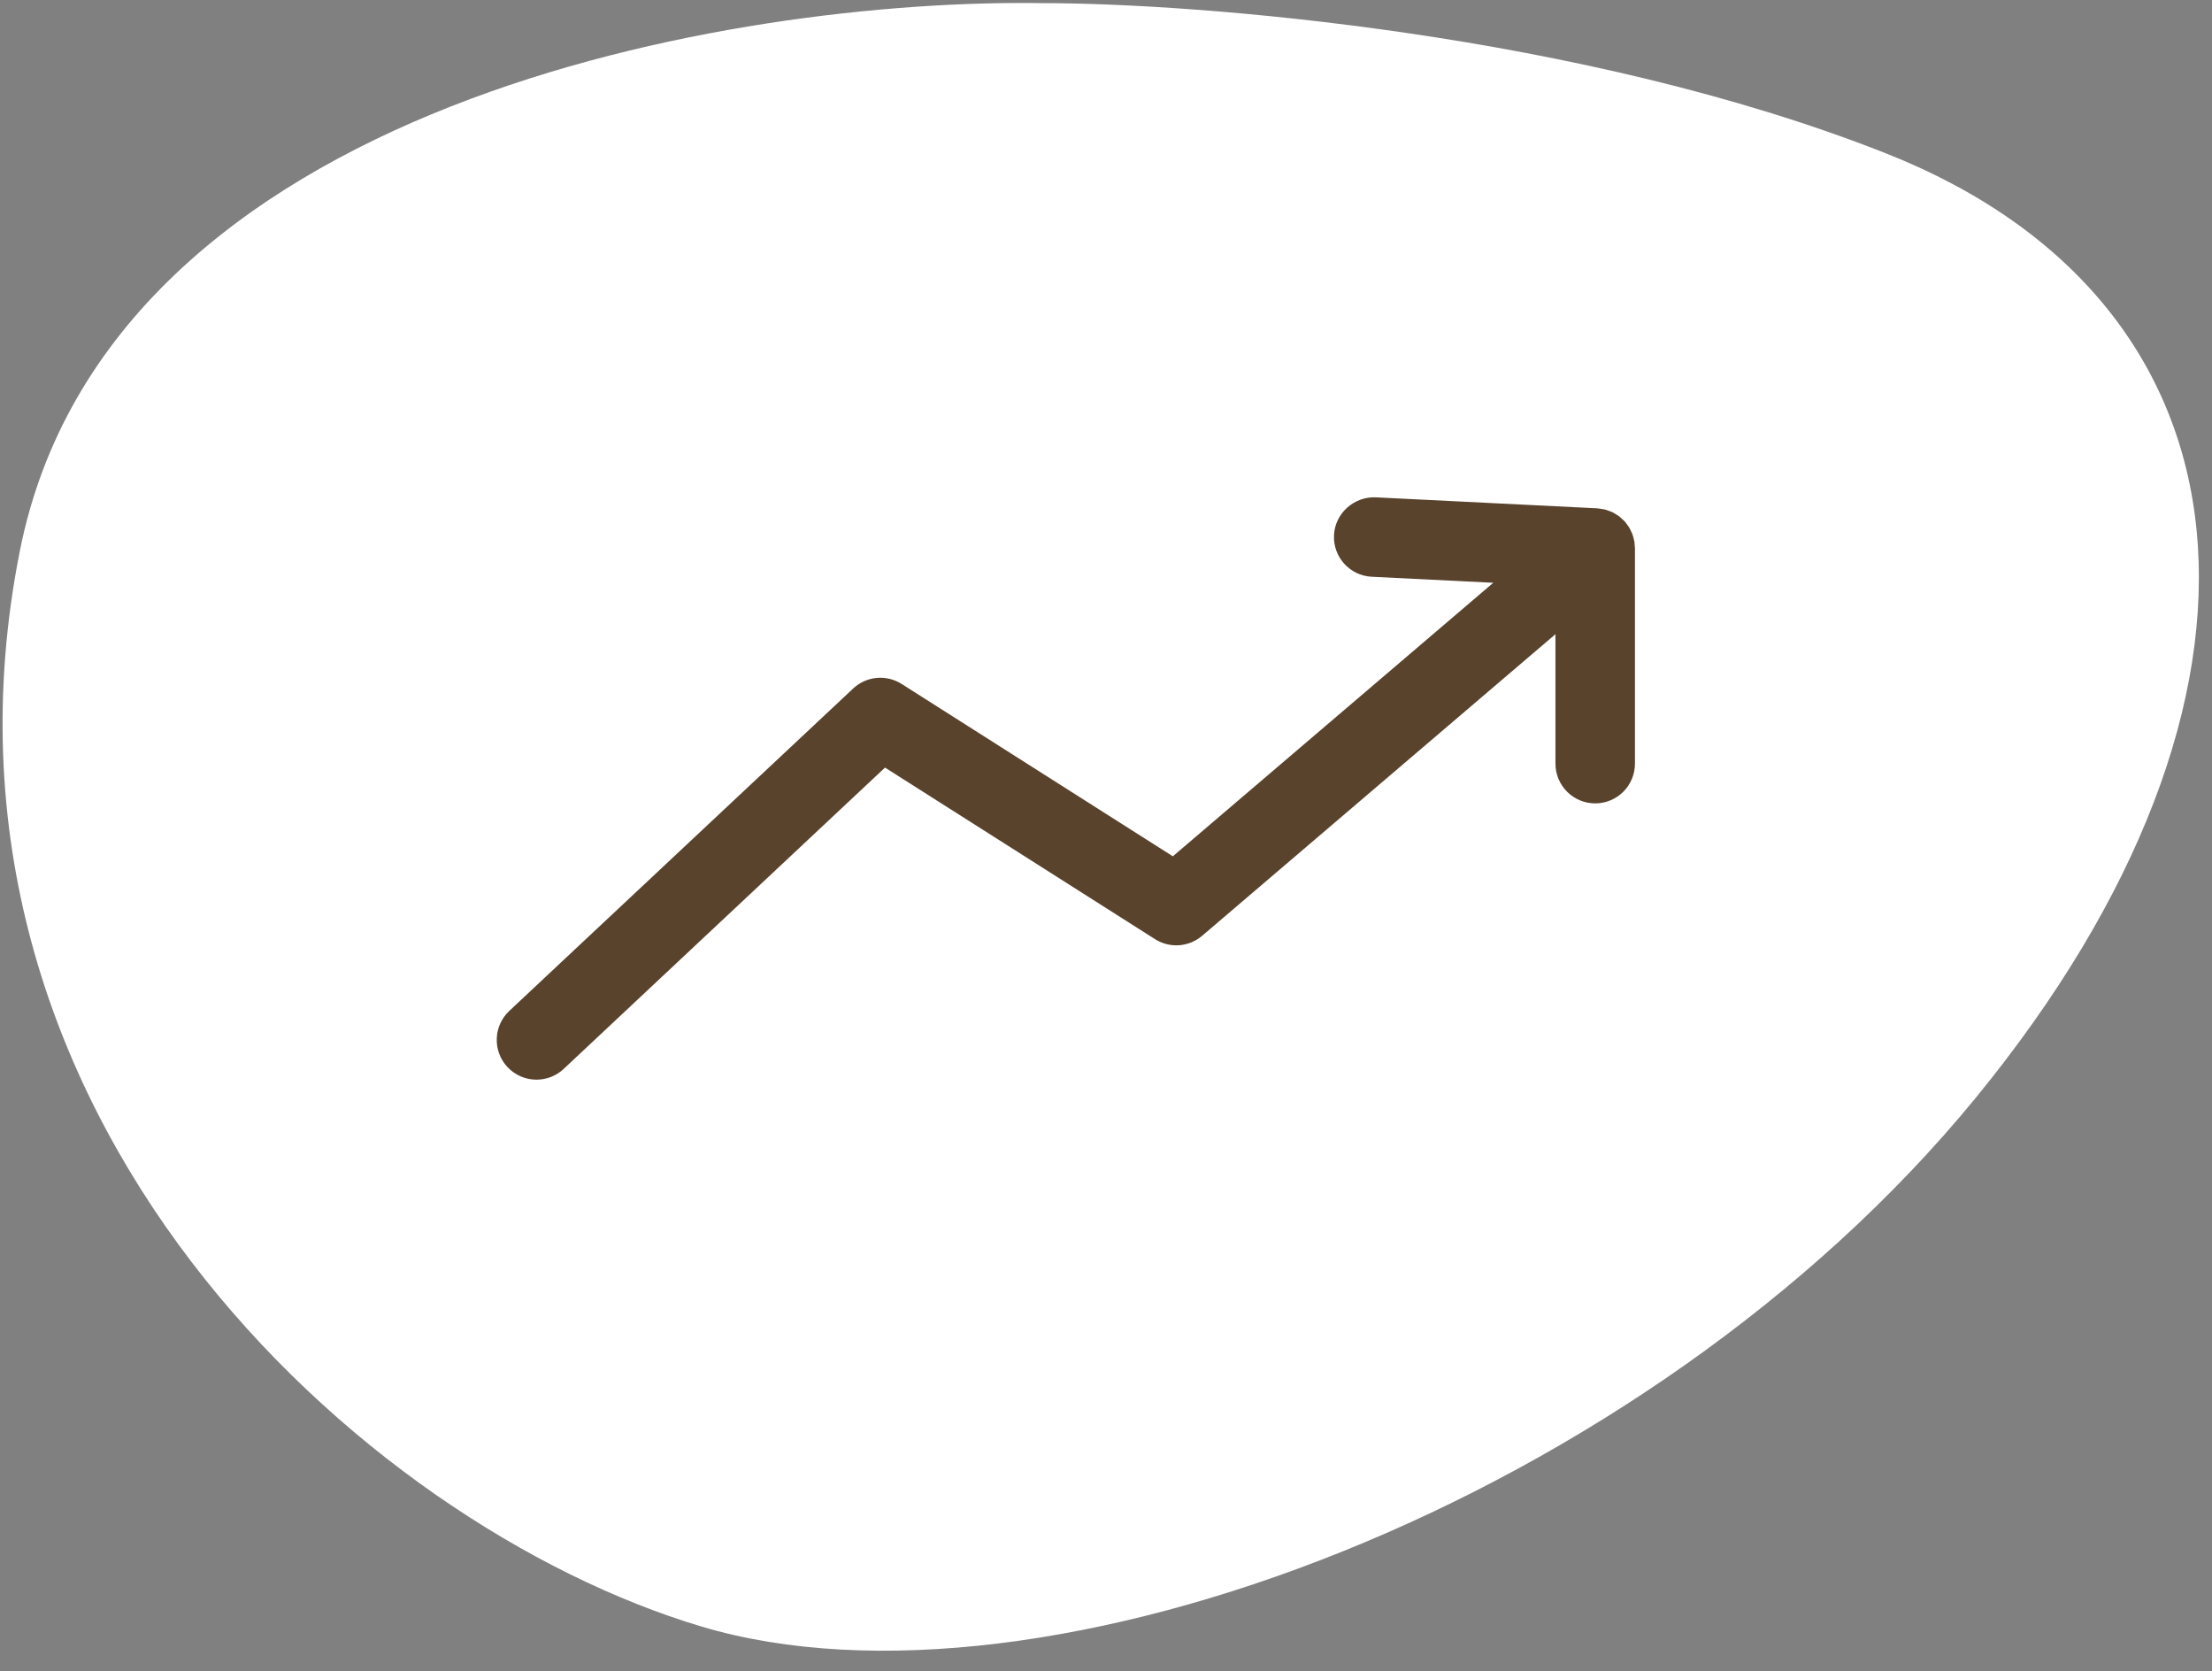
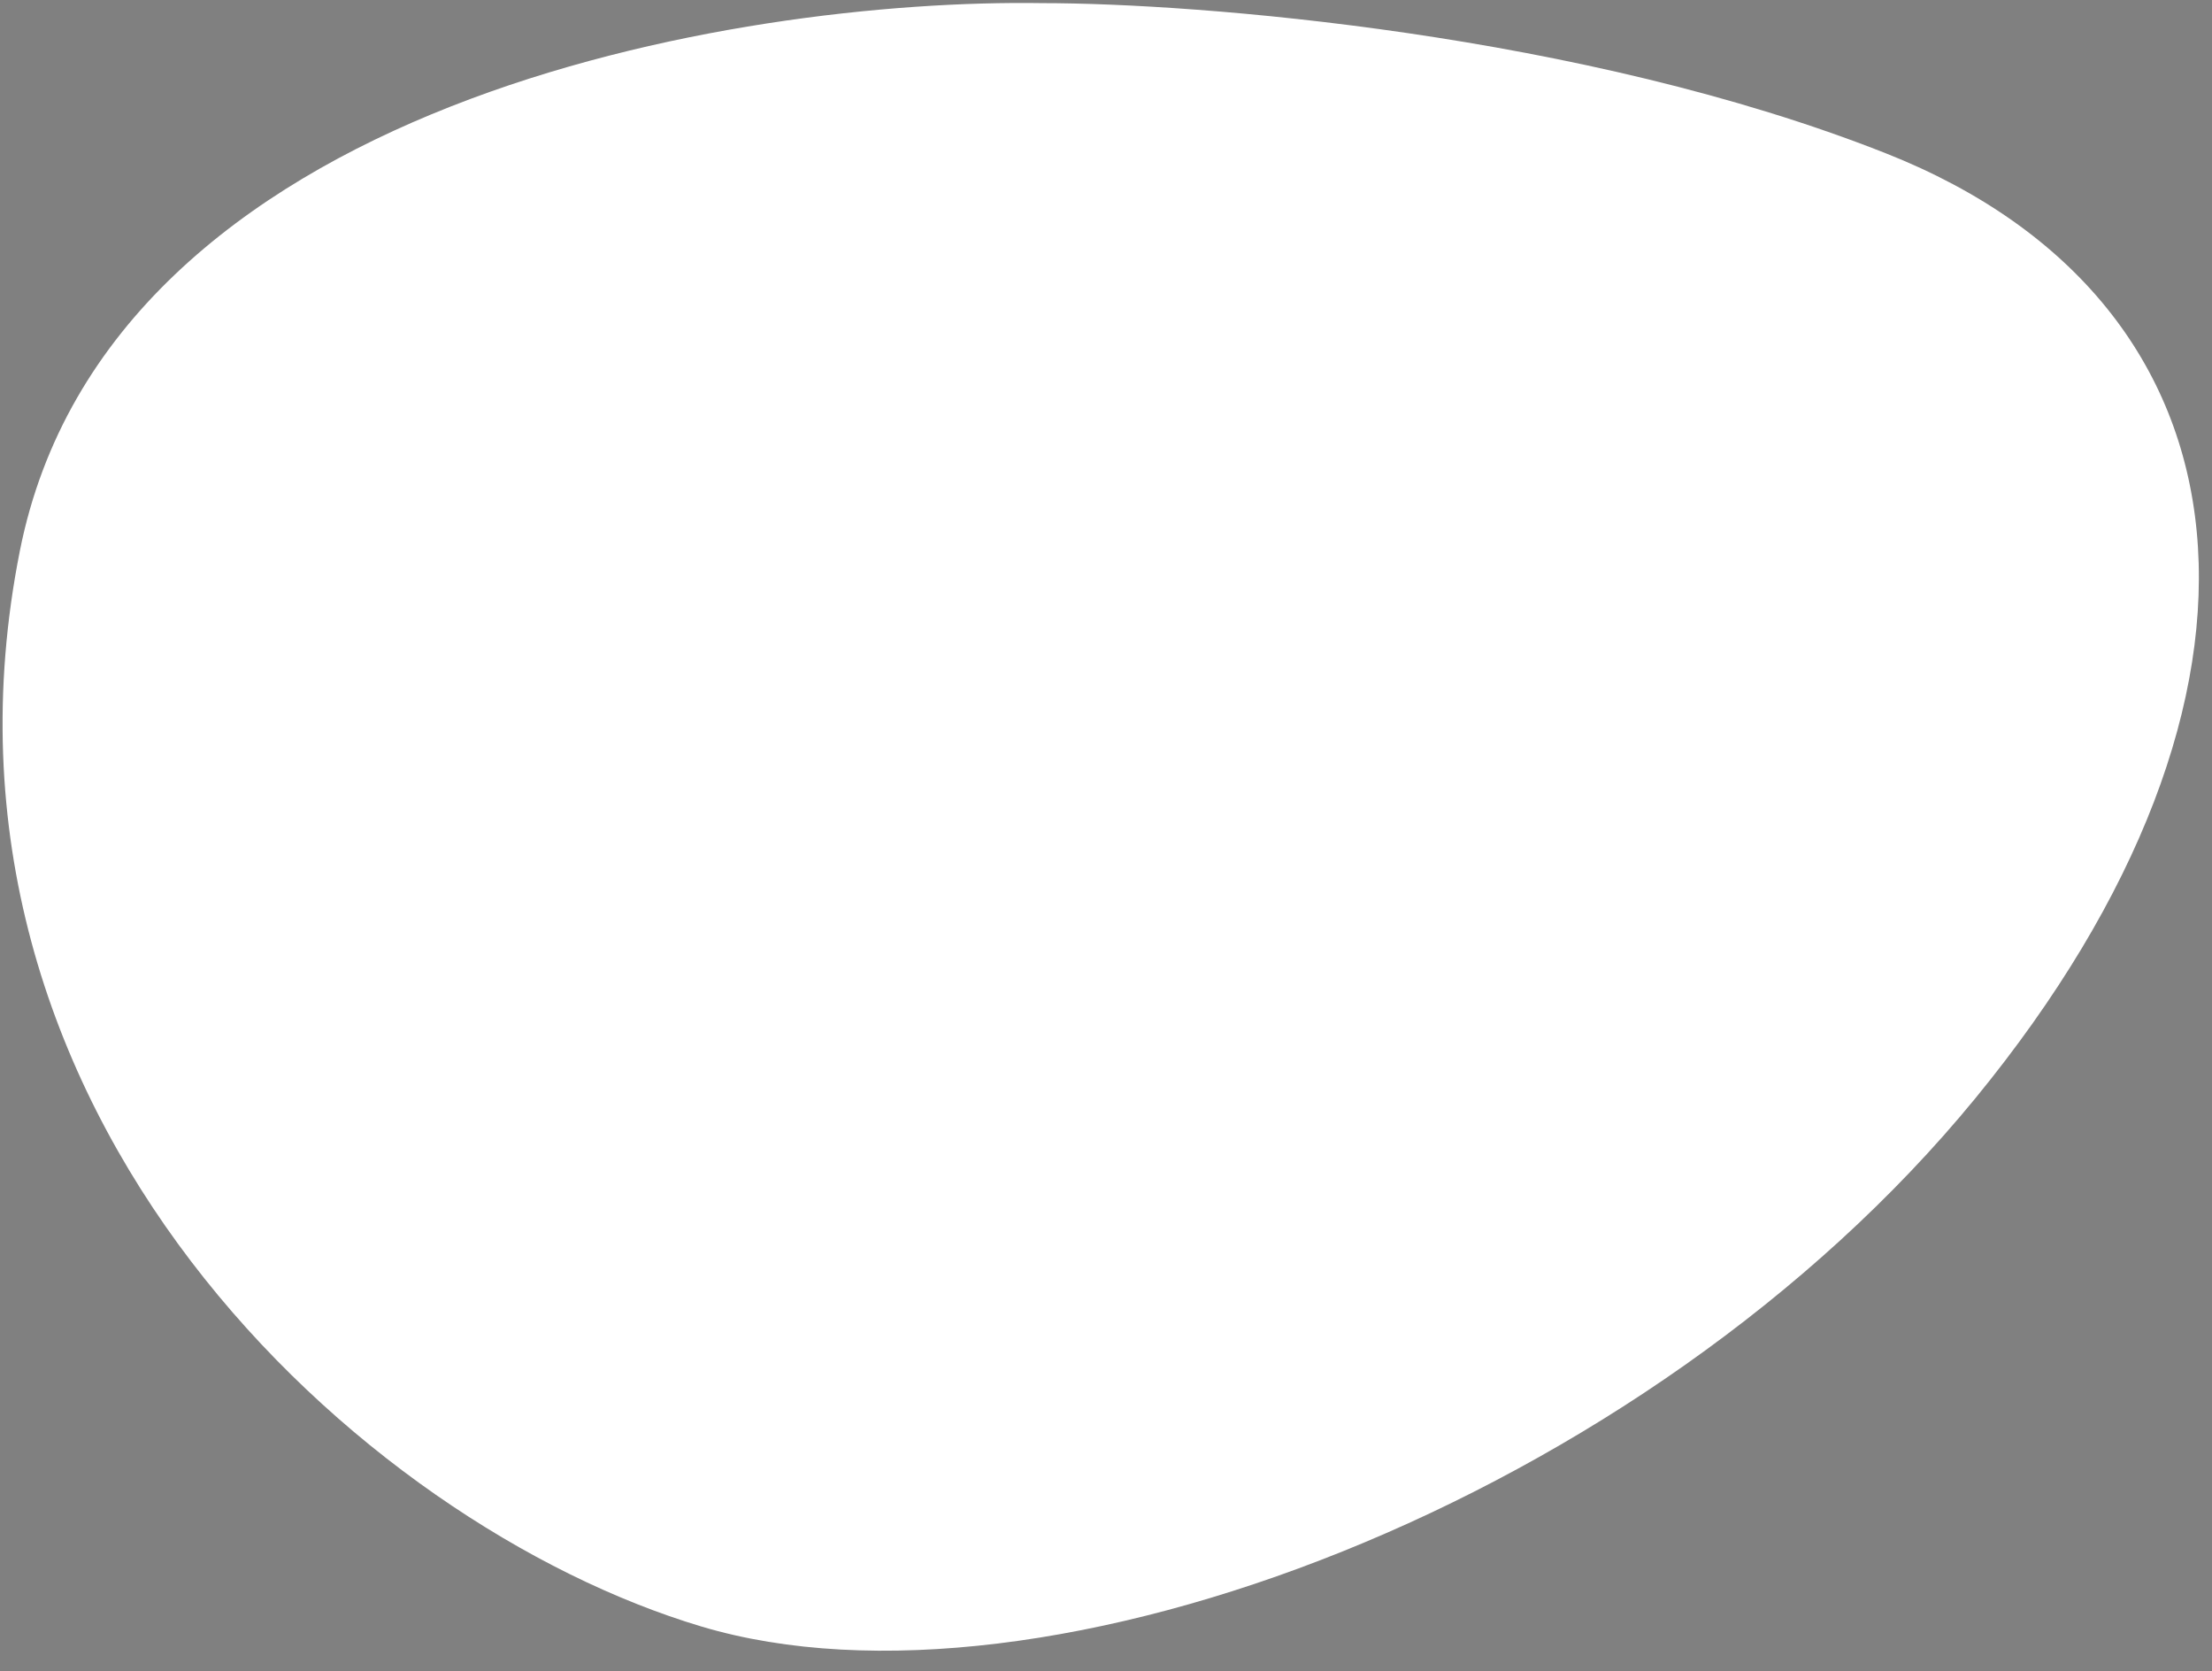
<svg xmlns="http://www.w3.org/2000/svg" width="94" height="71" viewBox="0 0 94 71" fill="none">
  <rect x="0" y="0" width="94" height="71" fill="#808080" stroke="none" />
  <g id="light_bulb" clip-path="url(#clip0_7268_13912)">
    <path id="Vector" d="M0.845 23.397C4.644 4.292 31.393 -0.072 44.293 0.133C50.862 0.133 67.228 1.41 80.144 6.515C96.288 12.897 97.95 29.573 83.942 46.66C69.935 63.747 44.293 73.423 29.811 69.1C15.328 64.776 -3.903 47.277 0.845 23.397Z" fill="white" />
-     <path id="Vector_2" d="M69.469 23.191C69.467 23.146 69.466 23.102 69.46 23.058C69.457 23.032 69.452 23.006 69.448 22.981C69.44 22.938 69.428 22.898 69.418 22.857C69.407 22.817 69.399 22.777 69.385 22.738C69.376 22.713 69.367 22.688 69.357 22.663C69.341 22.622 69.32 22.584 69.301 22.544C69.284 22.509 69.269 22.473 69.249 22.439C69.237 22.417 69.223 22.395 69.209 22.373C69.183 22.332 69.153 22.295 69.124 22.257C69.106 22.233 69.093 22.208 69.073 22.185C69.068 22.179 69.062 22.175 69.057 22.169C69.042 22.152 69.025 22.136 69.01 22.119C68.975 22.082 68.936 22.05 68.898 22.016C68.869 21.991 68.843 21.963 68.814 21.94C68.798 21.928 68.781 21.918 68.765 21.907C68.724 21.878 68.68 21.854 68.636 21.828C68.602 21.808 68.57 21.785 68.535 21.767C68.518 21.759 68.5 21.753 68.483 21.745C68.437 21.724 68.389 21.709 68.34 21.692C68.303 21.68 68.266 21.662 68.228 21.652C68.209 21.647 68.19 21.644 68.17 21.64C68.123 21.629 68.075 21.624 68.027 21.617C67.984 21.61 67.942 21.601 67.899 21.599C67.889 21.598 67.882 21.595 67.872 21.595L58.46 21.128C57.547 21.09 56.736 21.8 56.689 22.731C56.643 23.663 57.361 24.456 58.292 24.502L63.457 24.758L49.84 36.378L38.315 29.056C37.666 28.644 36.817 28.723 36.255 29.25L21.643 42.946C20.963 43.584 20.928 44.653 21.566 45.333C21.898 45.687 22.348 45.867 22.798 45.867C23.212 45.867 23.628 45.716 23.953 45.411L37.609 32.609L49.082 39.897C49.708 40.294 50.519 40.238 51.084 39.756L66.1 26.942V32.441C66.1 33.374 66.856 34.13 67.789 34.13C68.721 34.13 69.478 33.374 69.478 32.441V23.281C69.478 23.25 69.471 23.222 69.469 23.191Z" fill="#59432D" />
  </g>
  <defs>
    <clipPath id="clip0_7268_13912">
      <rect width="93.333" height="70" fill="white" transform="translate(0.109 0.127)" />
    </clipPath>
  </defs>
</svg>